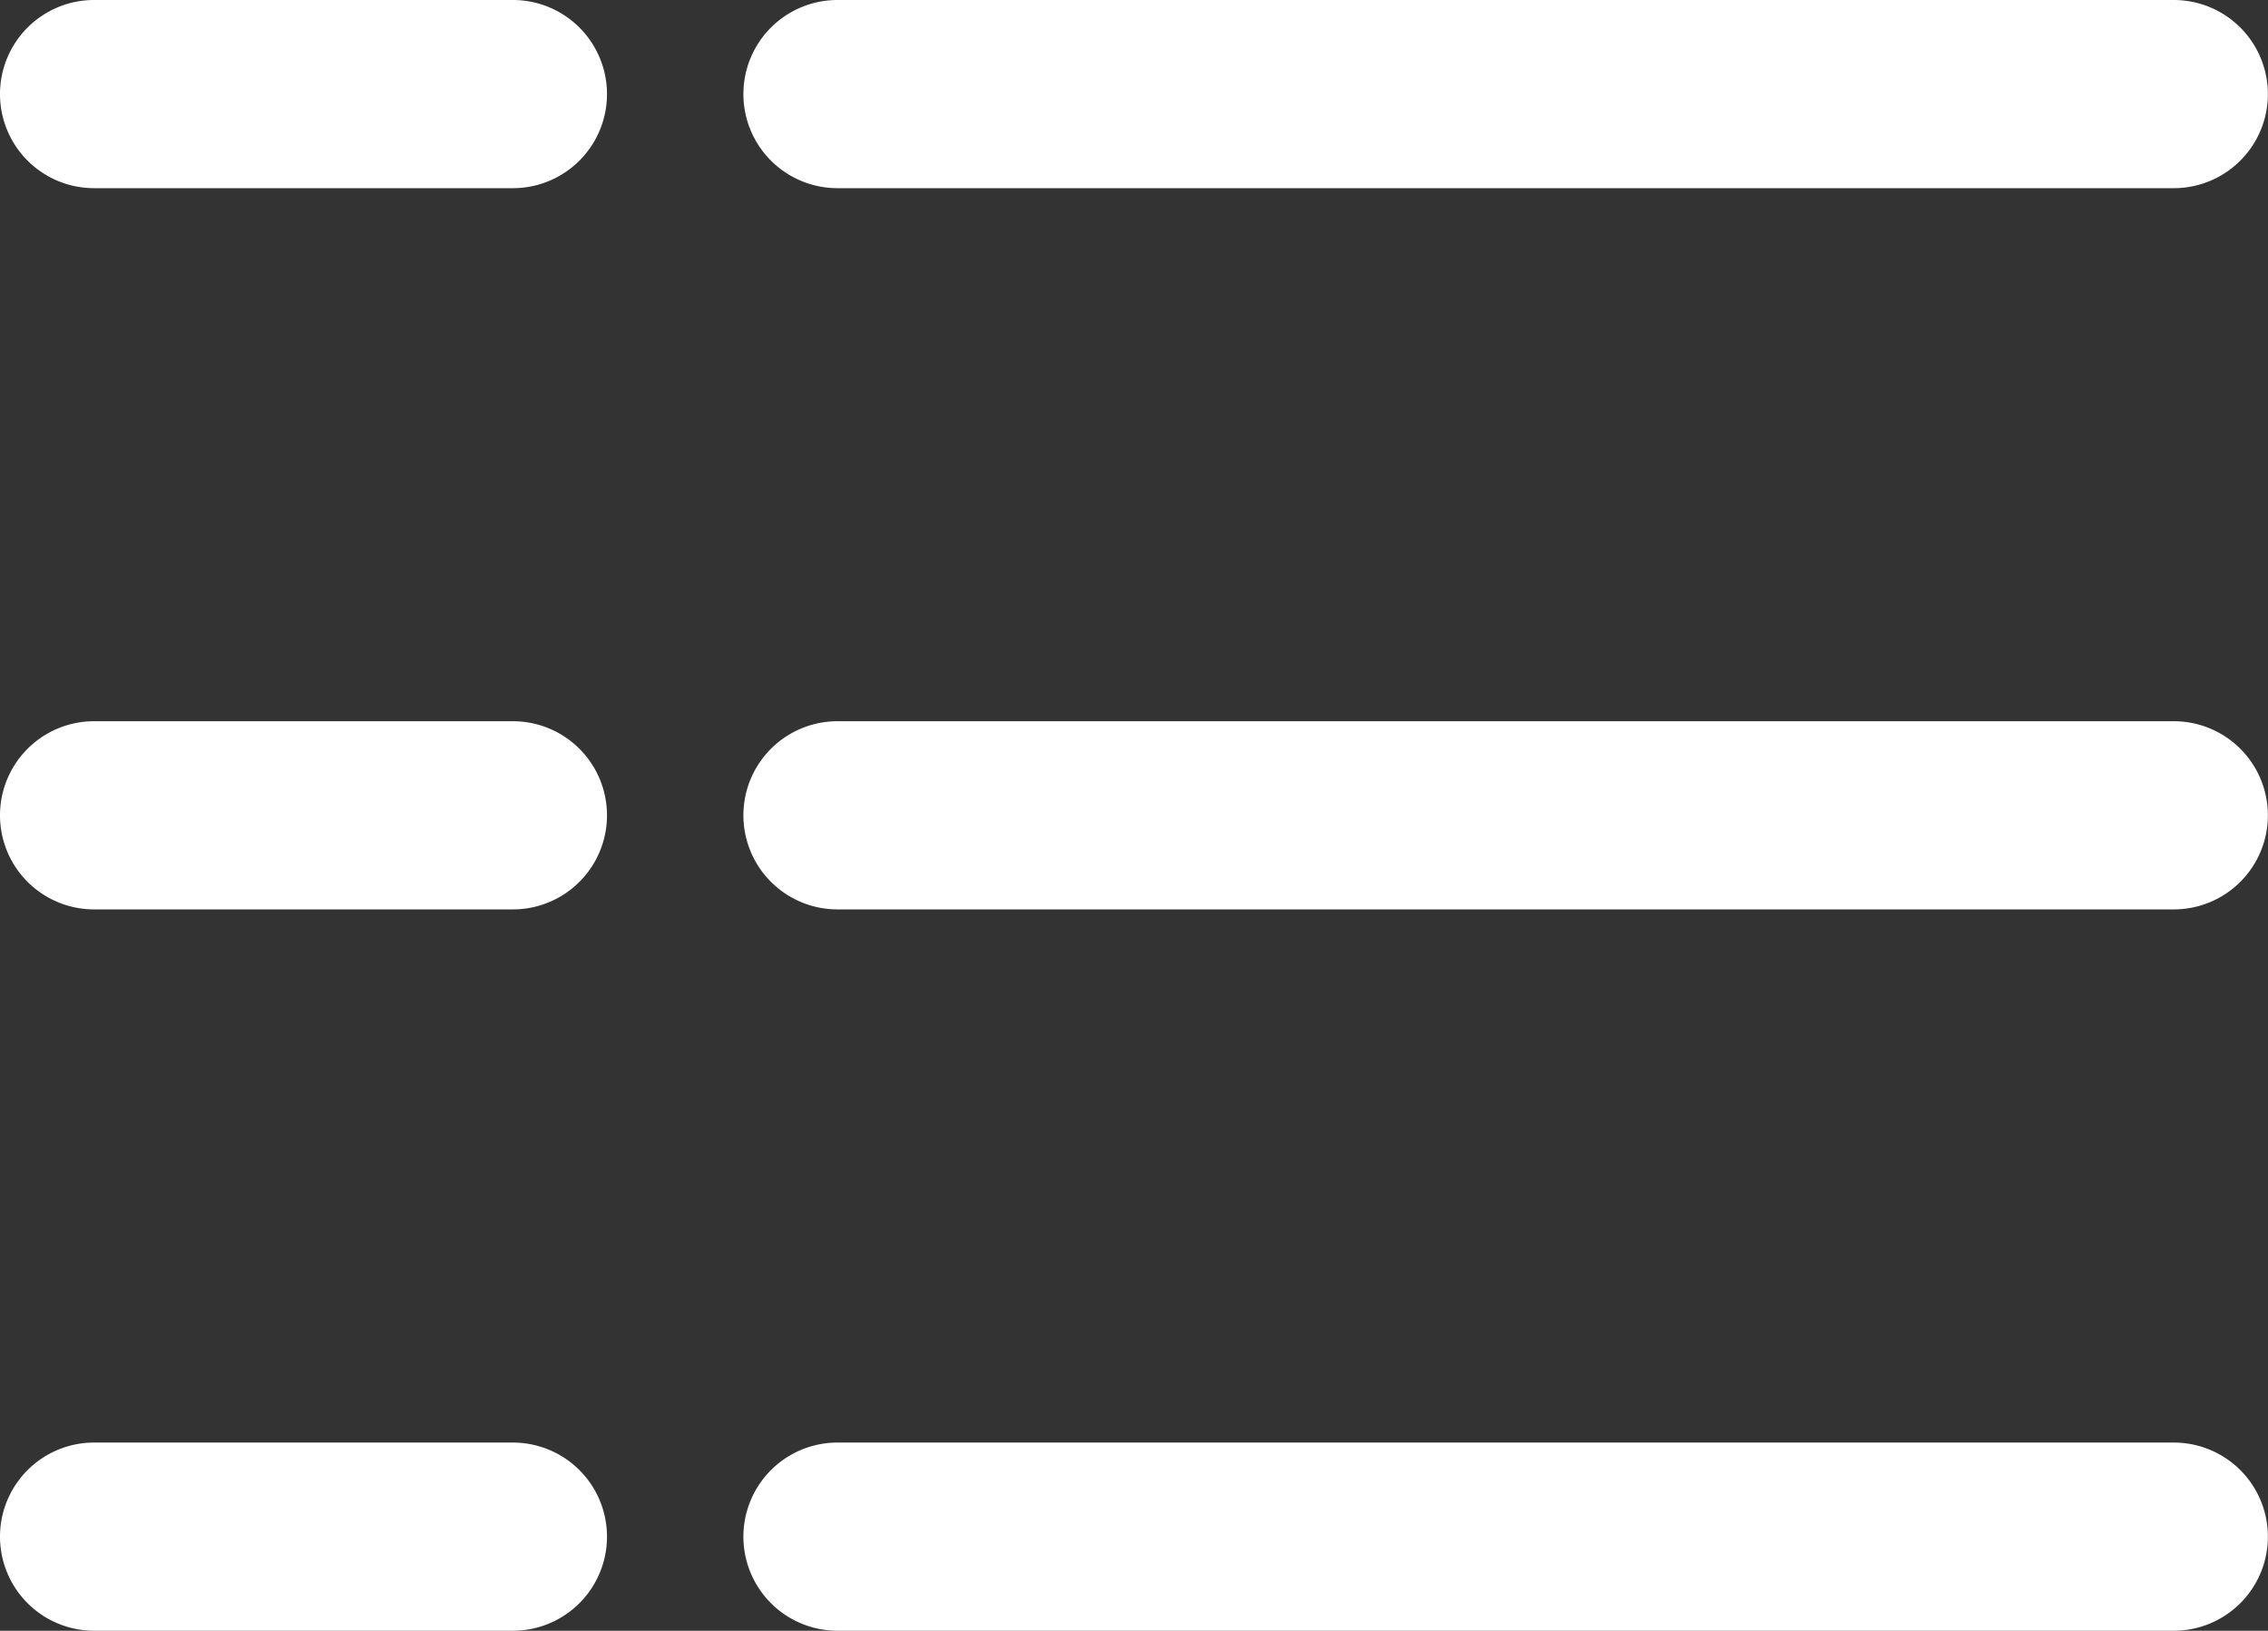
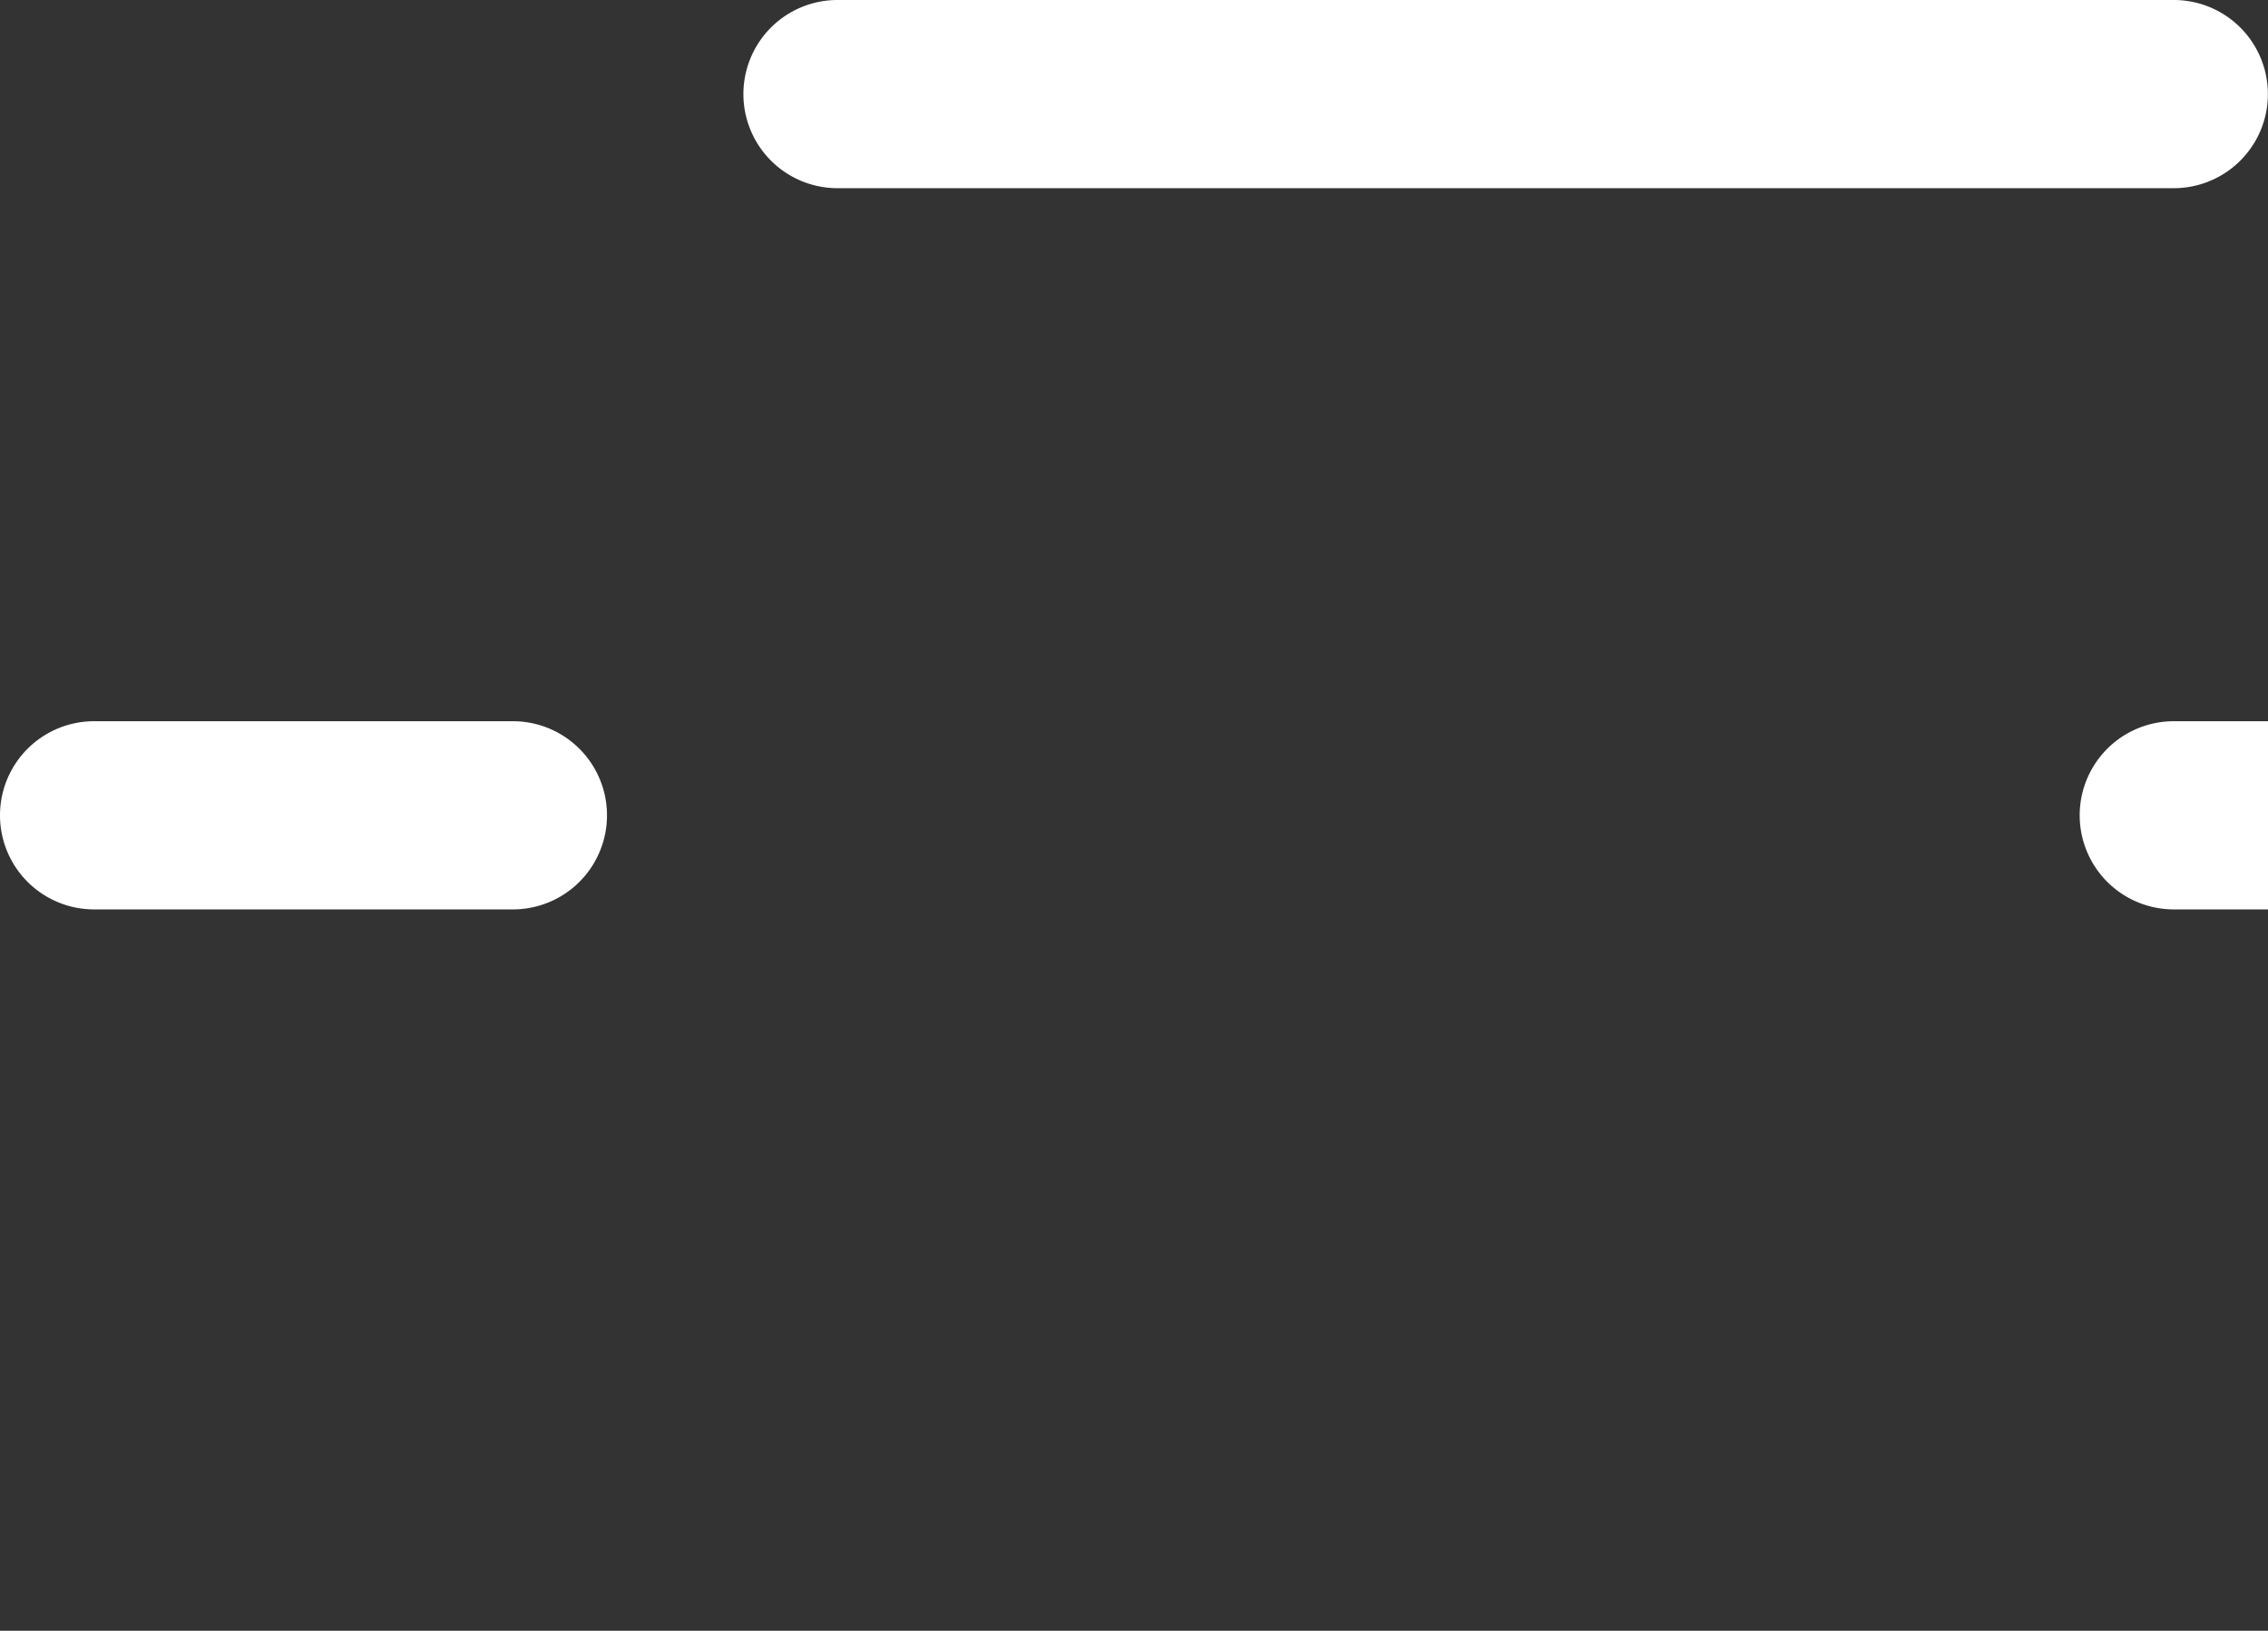
<svg xmlns="http://www.w3.org/2000/svg" width="20.102" height="14.455" viewBox="0 0 20.102 14.455">
  <rect x="0" y="0" width="20.102" height="14.455" fill="#333333" stroke="none" />
  <defs>
    <style>.a{fill:#fff;}</style>
  </defs>
  <g transform="translate(-11 -76.7)">
    <g transform="translate(11 76.7)">
-       <path class="a" d="M15.546,78.368H11.834a.834.834,0,1,1,0-1.668h3.712a.834.834,0,1,1,0,1.668Z" transform="translate(-11 -76.7)" />
-     </g>
+       </g>
    <g transform="translate(17.589 76.7)">
      <path class="a" d="M181.678,78.368H169.834a.834.834,0,0,1,0-1.668h11.844a.834.834,0,0,1,0,1.668Z" transform="translate(-169 -76.7)" />
    </g>
    <g transform="translate(11 83.093)">
      <path class="a" d="M15.546,231.668H11.834a.834.834,0,0,1,0-1.668h3.712a.834.834,0,0,1,0,1.668Z" transform="translate(-11 -230)" />
    </g>
    <g transform="translate(17.589 83.093)">
-       <path class="a" d="M181.678,231.668H169.834a.834.834,0,0,1,0-1.668h11.844a.834.834,0,0,1,0,1.668Z" transform="translate(-169 -230)" />
+       <path class="a" d="M181.678,231.668a.834.834,0,0,1,0-1.668h11.844a.834.834,0,0,1,0,1.668Z" transform="translate(-169 -230)" />
    </g>
    <g transform="translate(11 89.487)">
-       <path class="a" d="M15.546,384.968H11.834a.834.834,0,1,1,0-1.668h3.712a.834.834,0,1,1,0,1.668Z" transform="translate(-11 -383.3)" />
-     </g>
+       </g>
    <g transform="translate(17.589 89.487)">
-       <path class="a" d="M181.678,384.968H169.834a.834.834,0,1,1,0-1.668h11.844a.834.834,0,1,1,0,1.668Z" transform="translate(-169 -383.3)" />
-     </g>
+       </g>
  </g>
</svg>